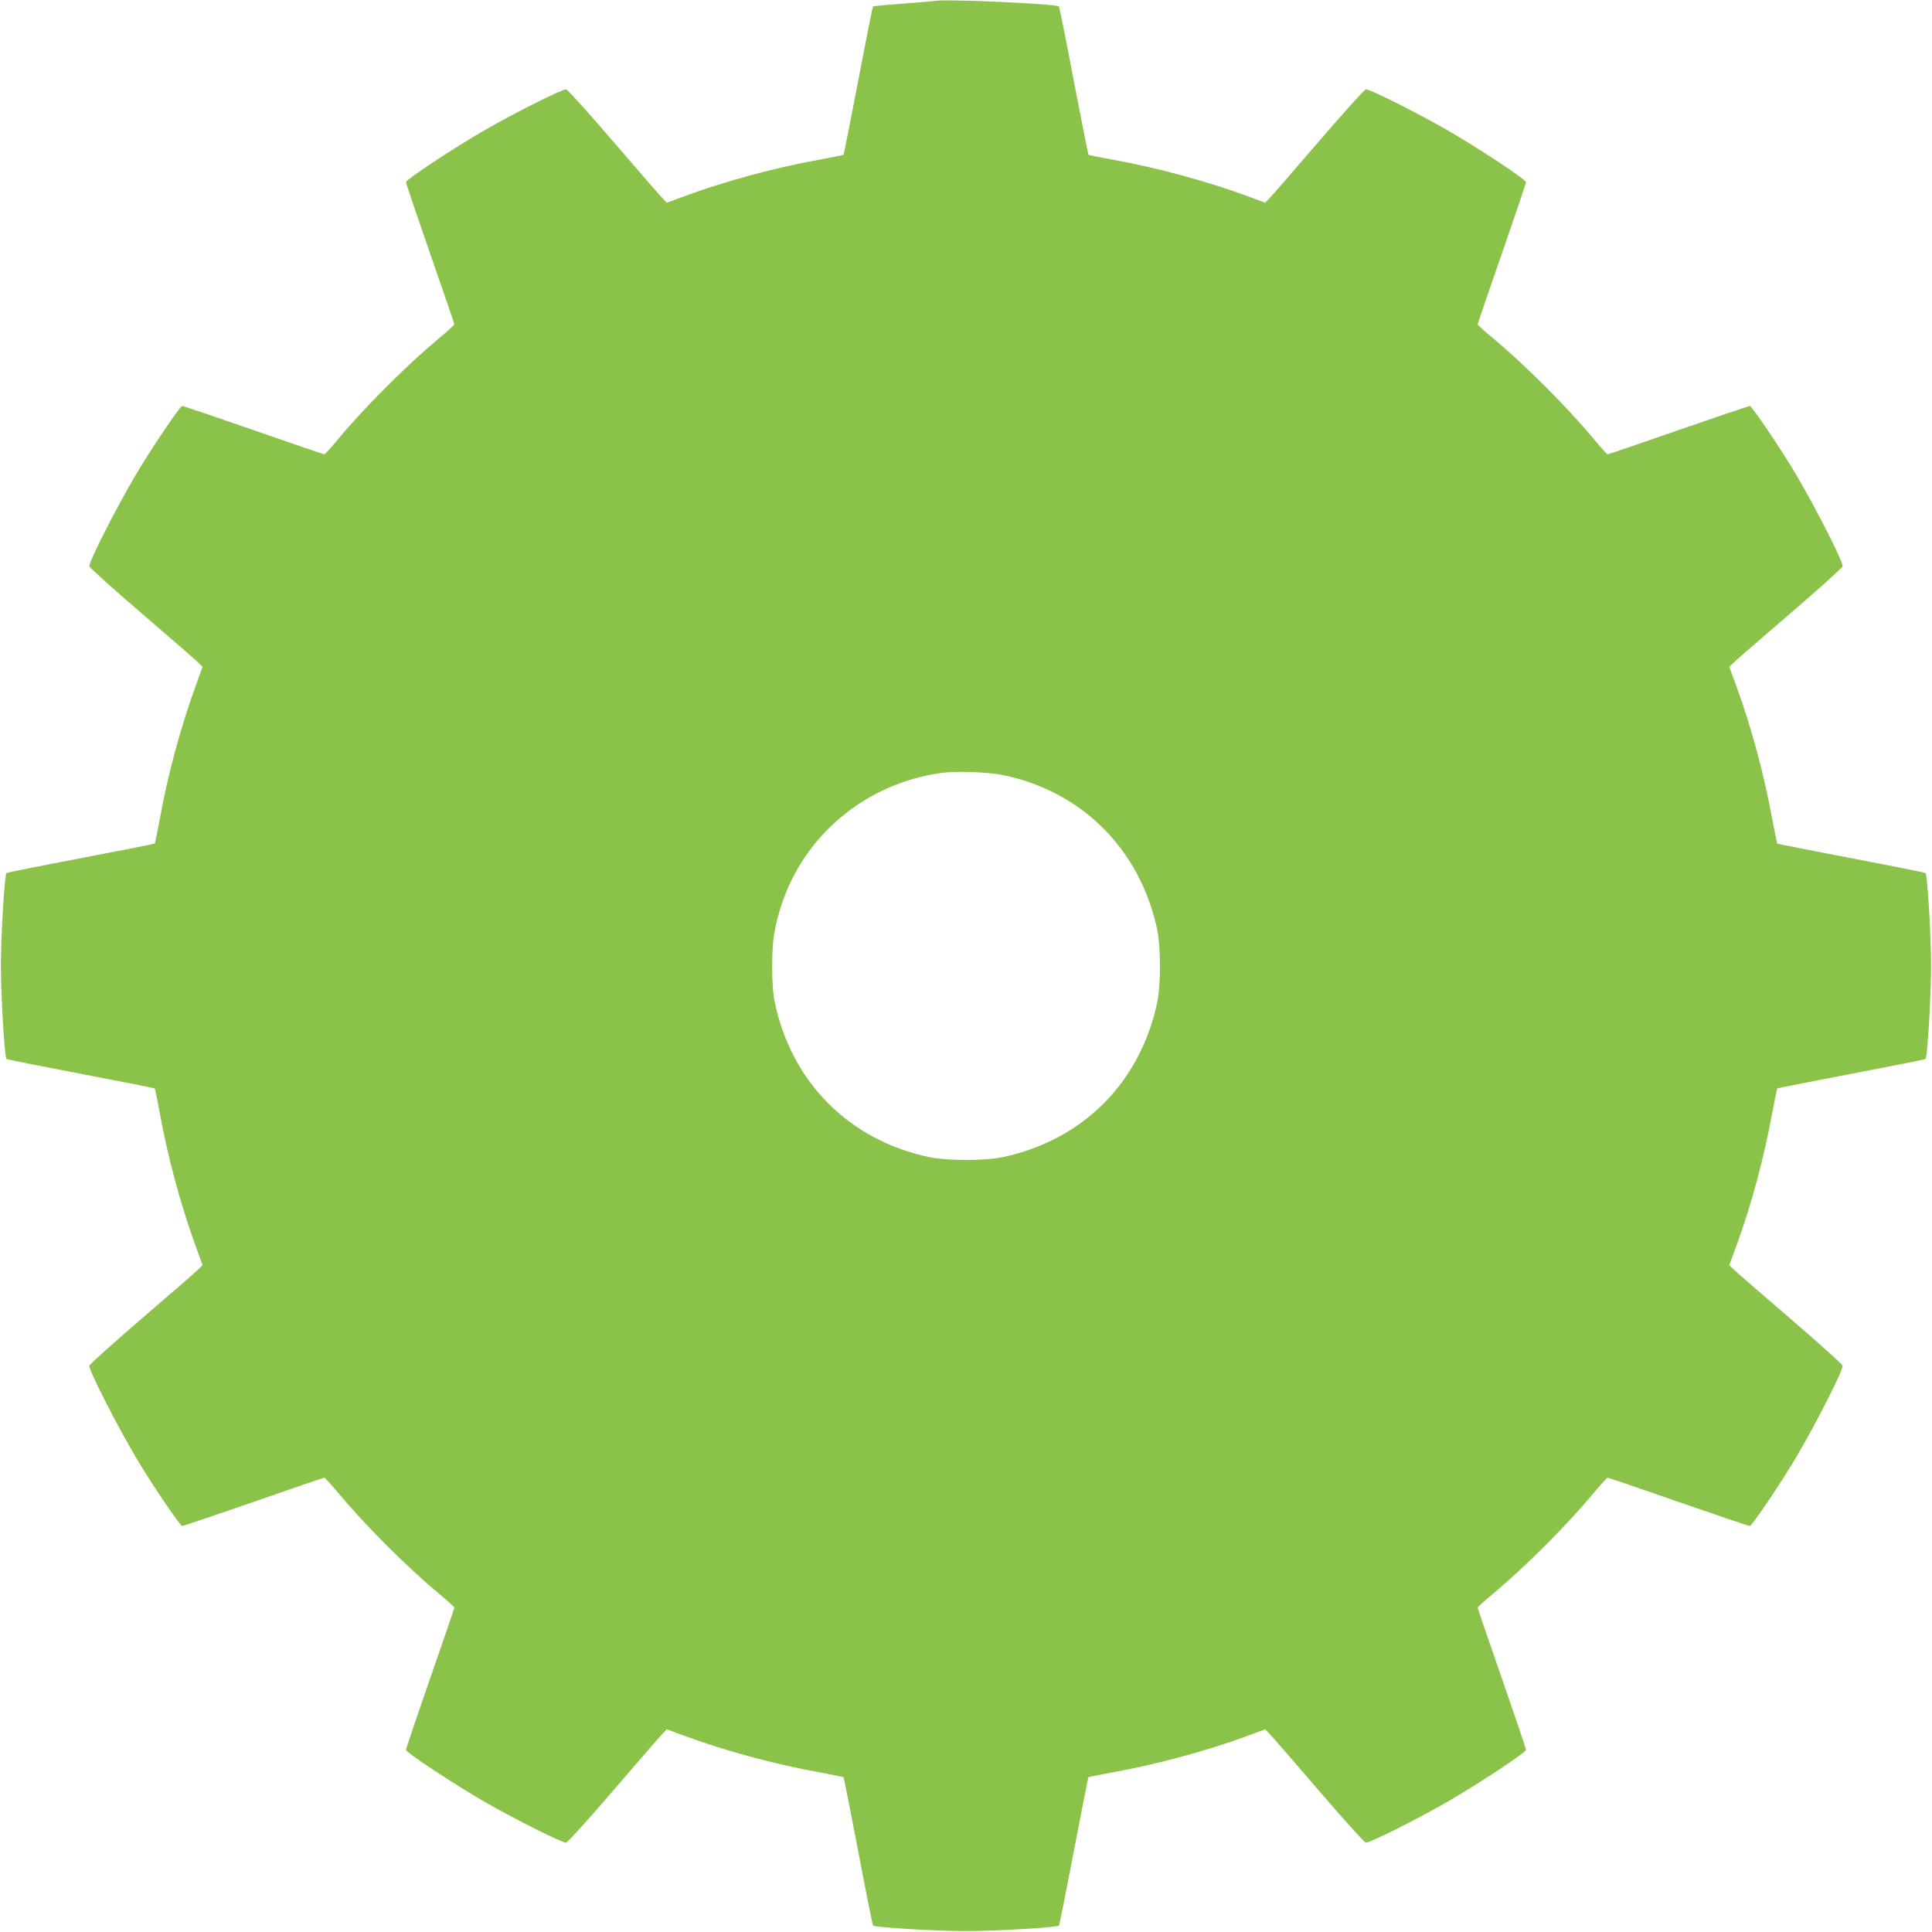
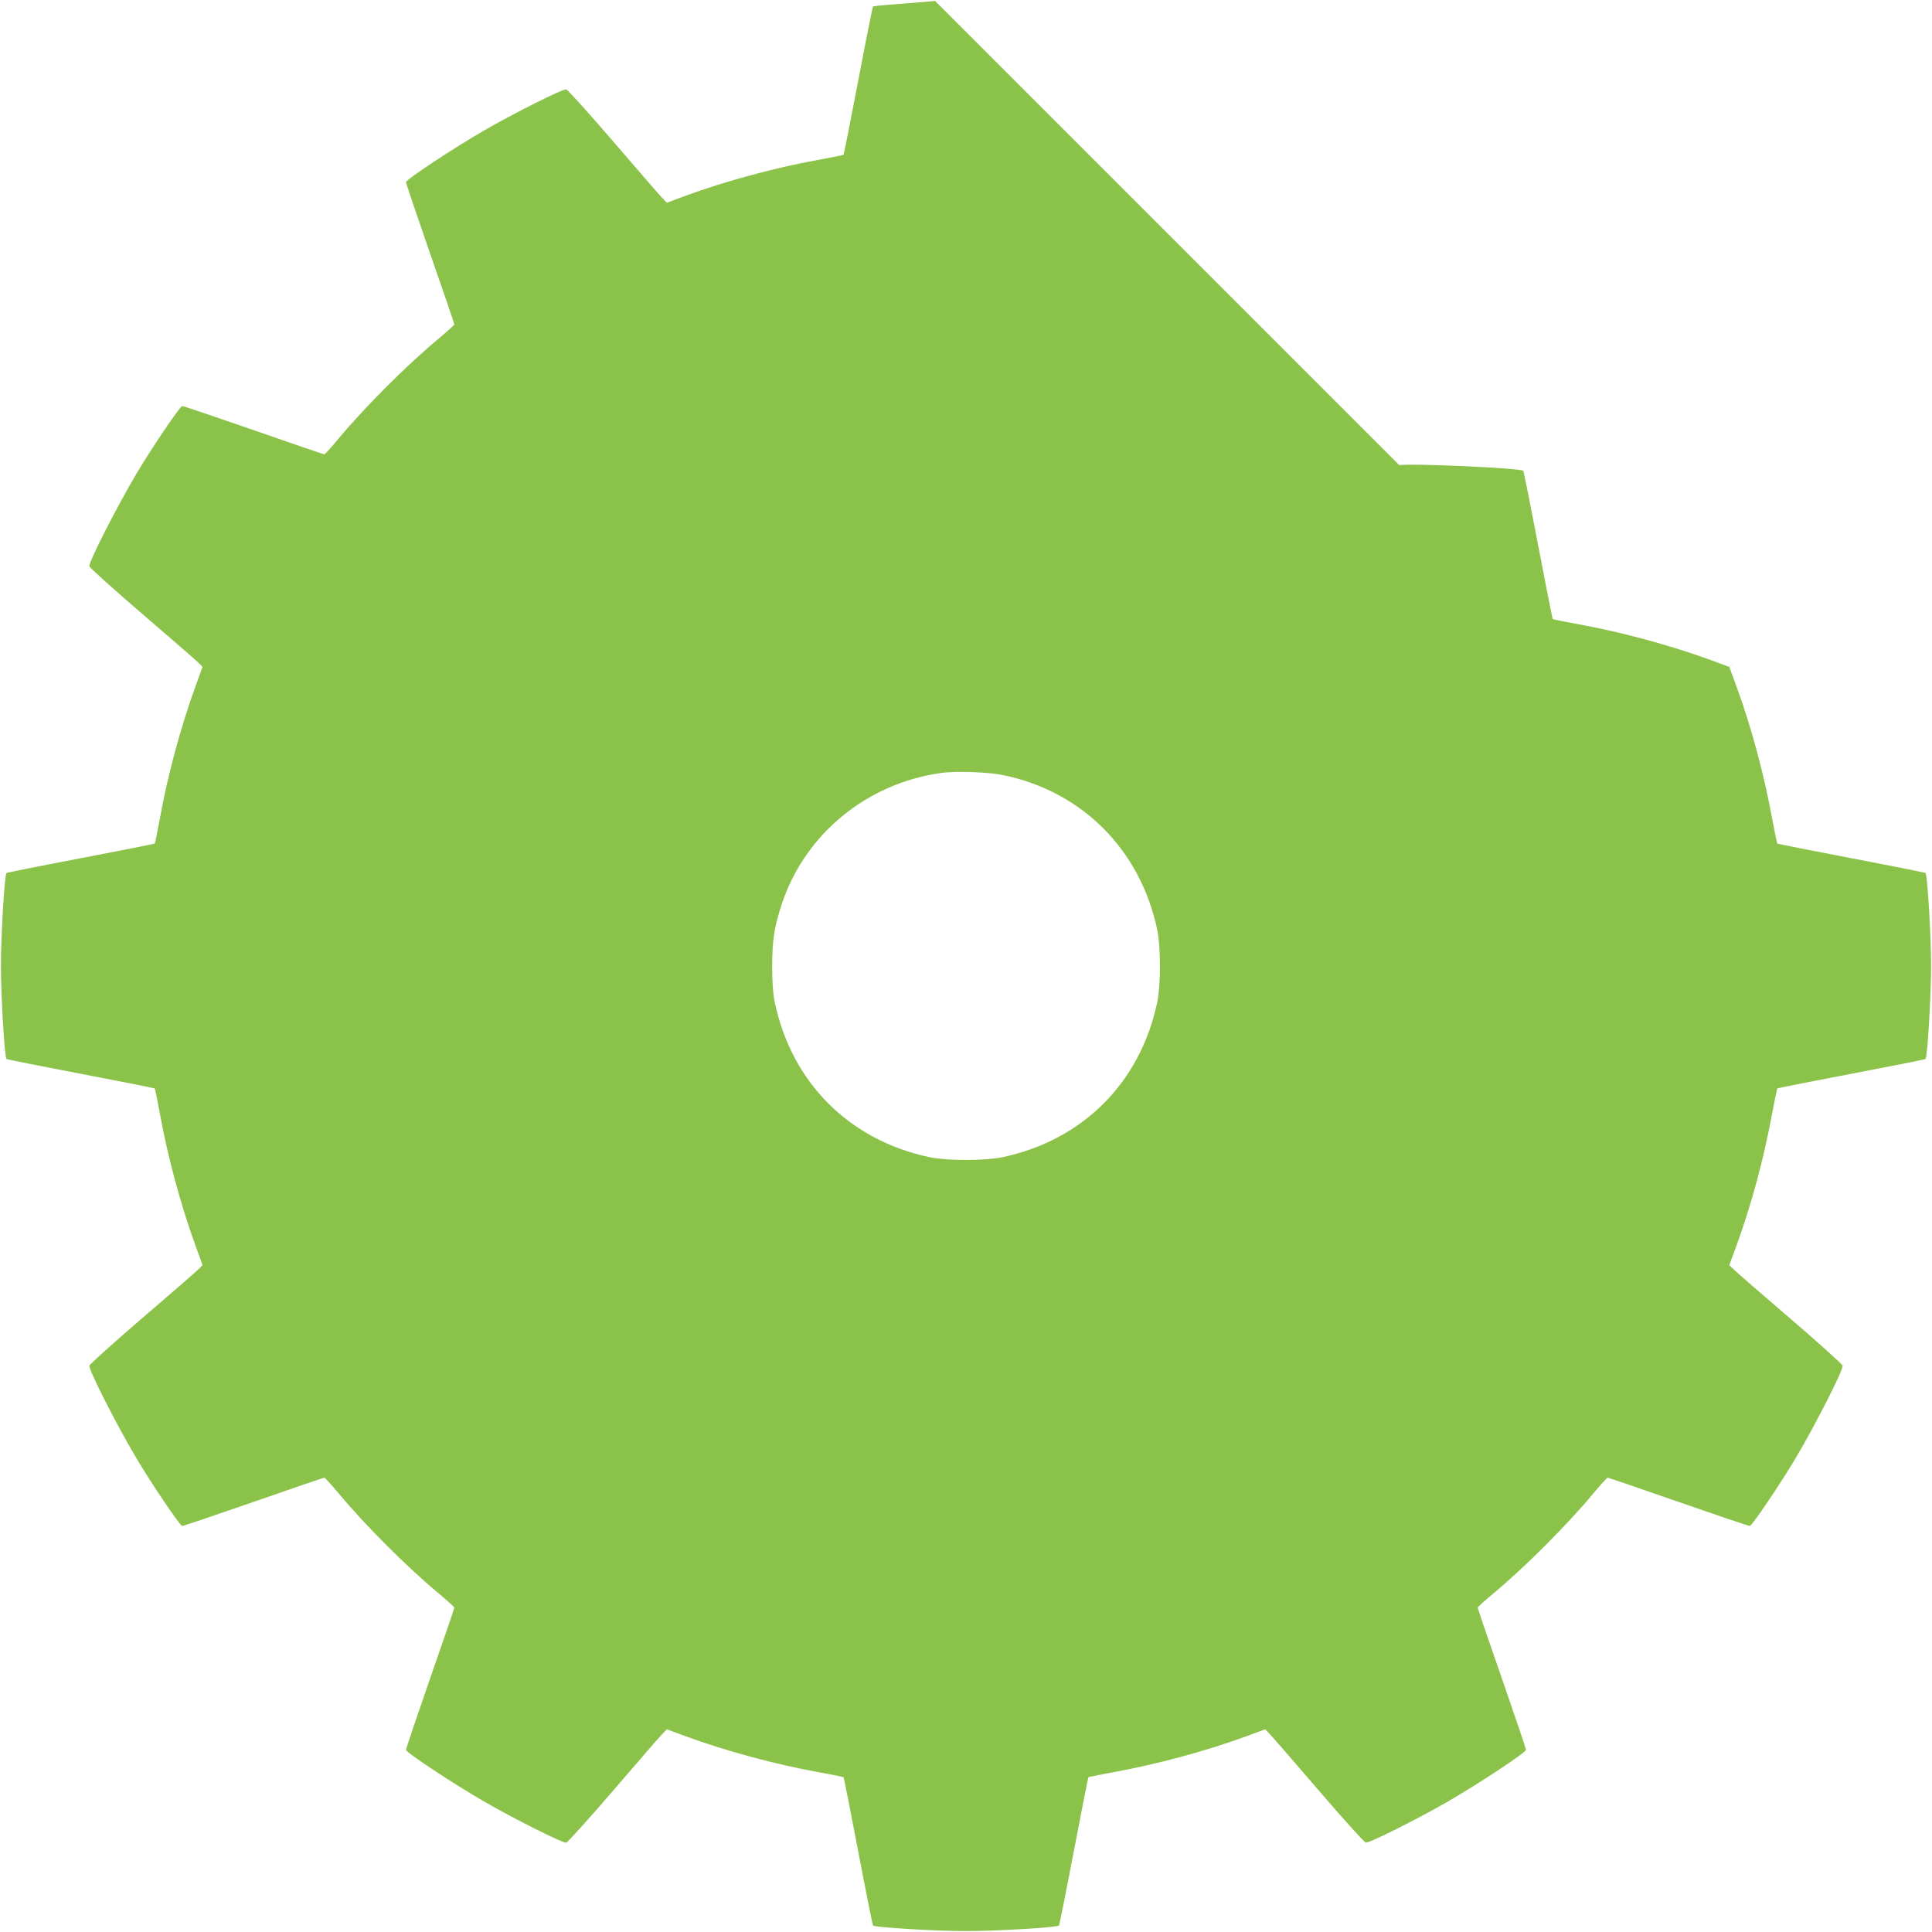
<svg xmlns="http://www.w3.org/2000/svg" version="1.0" width="1280pt" height="1280pt" viewBox="0 0 1280 1280" preserveAspectRatio="xMidYMid meet">
  <g transform="translate(0,1280) scale(0.1,-0.1)" fill="#8bc34a" stroke="none">
-     <path d="M6195 12794 c-11 -2 -107 -10 -213 -18 -107 -8 -196 -16 -198 -19 -3 -3 -47 -223 -98 -491 -51 -267 -95 -488 -97 -491 -3 -3 -81 -18 -172 -35 -281 -51 -608 -139 -875 -237 l-124 -46 -28 29 c-16 16 -162 184 -325 374 -163 190 -304 346 -314 348 -22 4 -334 -152 -536 -268 -205 -118 -525 -329 -525 -347 0 -8 72 -221 160 -474 88 -252 160 -463 160 -468 0 -4 -46 -46 -102 -93 -209 -173 -493 -457 -666 -665 -47 -57 -89 -103 -93 -103 -5 0 -216 72 -468 160 -253 88 -466 160 -474 160 -14 0 -209 -289 -304 -450 -137 -232 -315 -583 -311 -612 2 -9 158 -150 348 -313 190 -163 358 -309 374 -325 l28 -28 -50 -138 c-96 -266 -181 -580 -232 -863 -17 -91 -32 -167 -35 -170 -3 -2 -224 -46 -491 -97 -268 -51 -488 -95 -491 -98 -13 -12 -37 -418 -37 -616 0 -197 24 -604 37 -616 2 -3 223 -47 491 -98 267 -51 488 -95 491 -97 3 -3 18 -79 35 -170 51 -283 136 -597 232 -863 l50 -138 -28 -28 c-16 -16 -184 -162 -374 -325 -190 -163 -346 -304 -348 -313 -4 -29 174 -380 311 -612 95 -161 290 -450 304 -450 8 0 221 72 474 160 252 88 463 160 468 160 4 0 46 -46 93 -102 173 -209 457 -493 666 -666 56 -47 102 -89 102 -93 0 -5 -72 -216 -160 -468 -88 -253 -160 -466 -160 -474 0 -18 320 -229 525 -347 202 -116 514 -272 536 -268 10 2 151 158 314 348 163 190 309 358 325 374 l28 29 124 -46 c267 -98 594 -186 875 -237 91 -17 169 -32 172 -35 2 -3 46 -224 97 -491 51 -268 95 -488 98 -491 12 -13 417 -37 616 -37 199 0 604 24 616 37 3 3 47 223 98 491 51 267 95 488 97 491 3 3 81 18 172 35 281 51 608 139 875 237 l124 46 28 -29 c16 -16 162 -184 325 -374 163 -190 304 -346 314 -348 22 -4 334 152 536 268 205 118 525 329 525 347 0 8 -72 221 -160 474 -88 252 -160 463 -160 468 0 4 46 46 103 93 208 173 492 457 665 666 47 56 89 102 93 102 5 0 216 -72 468 -160 253 -88 466 -160 474 -160 14 0 209 289 304 450 137 232 315 583 311 612 -2 9 -158 150 -348 313 -190 163 -358 309 -374 325 l-29 28 51 139 c97 267 179 573 232 862 17 91 33 167 35 170 3 2 224 46 491 97 268 51 489 95 491 98 13 12 37 419 37 616 0 198 -24 604 -37 616 -3 3 -223 47 -491 98 -267 51 -488 95 -491 97 -2 3 -18 79 -35 170 -53 289 -135 595 -232 862 l-51 139 29 28 c16 16 184 162 374 325 190 163 346 304 348 313 4 29 -174 380 -311 612 -95 161 -290 450 -304 450 -8 0 -221 -72 -474 -160 -252 -88 -463 -160 -468 -160 -4 0 -46 46 -93 103 -173 208 -457 492 -665 665 -57 47 -103 89 -103 93 0 5 72 216 160 468 88 253 160 466 160 474 0 18 -320 229 -525 347 -202 116 -514 272 -536 268 -10 -2 -151 -158 -314 -348 -163 -190 -309 -358 -325 -374 l-28 -29 -124 46 c-267 98 -594 186 -875 237 -91 17 -169 32 -172 35 -2 3 -46 224 -97 491 -51 268 -95 488 -98 491 -18 18 -754 51 -821 37z m450 -5129 c525 -108 910 -495 1022 -1025 24 -117 24 -363 0 -480 -112 -533 -494 -915 -1027 -1027 -117 -24 -363 -24 -480 0 -533 112 -915 494 -1027 1027 -12 61 -17 129 -17 240 0 170 14 260 64 412 154 463 564 799 1056 867 95 14 313 6 409 -14z" />
+     <path d="M6195 12794 c-11 -2 -107 -10 -213 -18 -107 -8 -196 -16 -198 -19 -3 -3 -47 -223 -98 -491 -51 -267 -95 -488 -97 -491 -3 -3 -81 -18 -172 -35 -281 -51 -608 -139 -875 -237 l-124 -46 -28 29 c-16 16 -162 184 -325 374 -163 190 -304 346 -314 348 -22 4 -334 -152 -536 -268 -205 -118 -525 -329 -525 -347 0 -8 72 -221 160 -474 88 -252 160 -463 160 -468 0 -4 -46 -46 -102 -93 -209 -173 -493 -457 -666 -665 -47 -57 -89 -103 -93 -103 -5 0 -216 72 -468 160 -253 88 -466 160 -474 160 -14 0 -209 -289 -304 -450 -137 -232 -315 -583 -311 -612 2 -9 158 -150 348 -313 190 -163 358 -309 374 -325 l28 -28 -50 -138 c-96 -266 -181 -580 -232 -863 -17 -91 -32 -167 -35 -170 -3 -2 -224 -46 -491 -97 -268 -51 -488 -95 -491 -98 -13 -12 -37 -418 -37 -616 0 -197 24 -604 37 -616 2 -3 223 -47 491 -98 267 -51 488 -95 491 -97 3 -3 18 -79 35 -170 51 -283 136 -597 232 -863 l50 -138 -28 -28 c-16 -16 -184 -162 -374 -325 -190 -163 -346 -304 -348 -313 -4 -29 174 -380 311 -612 95 -161 290 -450 304 -450 8 0 221 72 474 160 252 88 463 160 468 160 4 0 46 -46 93 -102 173 -209 457 -493 666 -666 56 -47 102 -89 102 -93 0 -5 -72 -216 -160 -468 -88 -253 -160 -466 -160 -474 0 -18 320 -229 525 -347 202 -116 514 -272 536 -268 10 2 151 158 314 348 163 190 309 358 325 374 l28 29 124 -46 c267 -98 594 -186 875 -237 91 -17 169 -32 172 -35 2 -3 46 -224 97 -491 51 -268 95 -488 98 -491 12 -13 417 -37 616 -37 199 0 604 24 616 37 3 3 47 223 98 491 51 267 95 488 97 491 3 3 81 18 172 35 281 51 608 139 875 237 l124 46 28 -29 c16 -16 162 -184 325 -374 163 -190 304 -346 314 -348 22 -4 334 152 536 268 205 118 525 329 525 347 0 8 -72 221 -160 474 -88 252 -160 463 -160 468 0 4 46 46 103 93 208 173 492 457 665 666 47 56 89 102 93 102 5 0 216 -72 468 -160 253 -88 466 -160 474 -160 14 0 209 289 304 450 137 232 315 583 311 612 -2 9 -158 150 -348 313 -190 163 -358 309 -374 325 l-29 28 51 139 c97 267 179 573 232 862 17 91 33 167 35 170 3 2 224 46 491 97 268 51 489 95 491 98 13 12 37 419 37 616 0 198 -24 604 -37 616 -3 3 -223 47 -491 98 -267 51 -488 95 -491 97 -2 3 -18 79 -35 170 -53 289 -135 595 -232 862 l-51 139 29 28 l-28 -29 -124 46 c-267 98 -594 186 -875 237 -91 17 -169 32 -172 35 -2 3 -46 224 -97 491 -51 268 -95 488 -98 491 -18 18 -754 51 -821 37z m450 -5129 c525 -108 910 -495 1022 -1025 24 -117 24 -363 0 -480 -112 -533 -494 -915 -1027 -1027 -117 -24 -363 -24 -480 0 -533 112 -915 494 -1027 1027 -12 61 -17 129 -17 240 0 170 14 260 64 412 154 463 564 799 1056 867 95 14 313 6 409 -14z" />
  </g>
</svg>